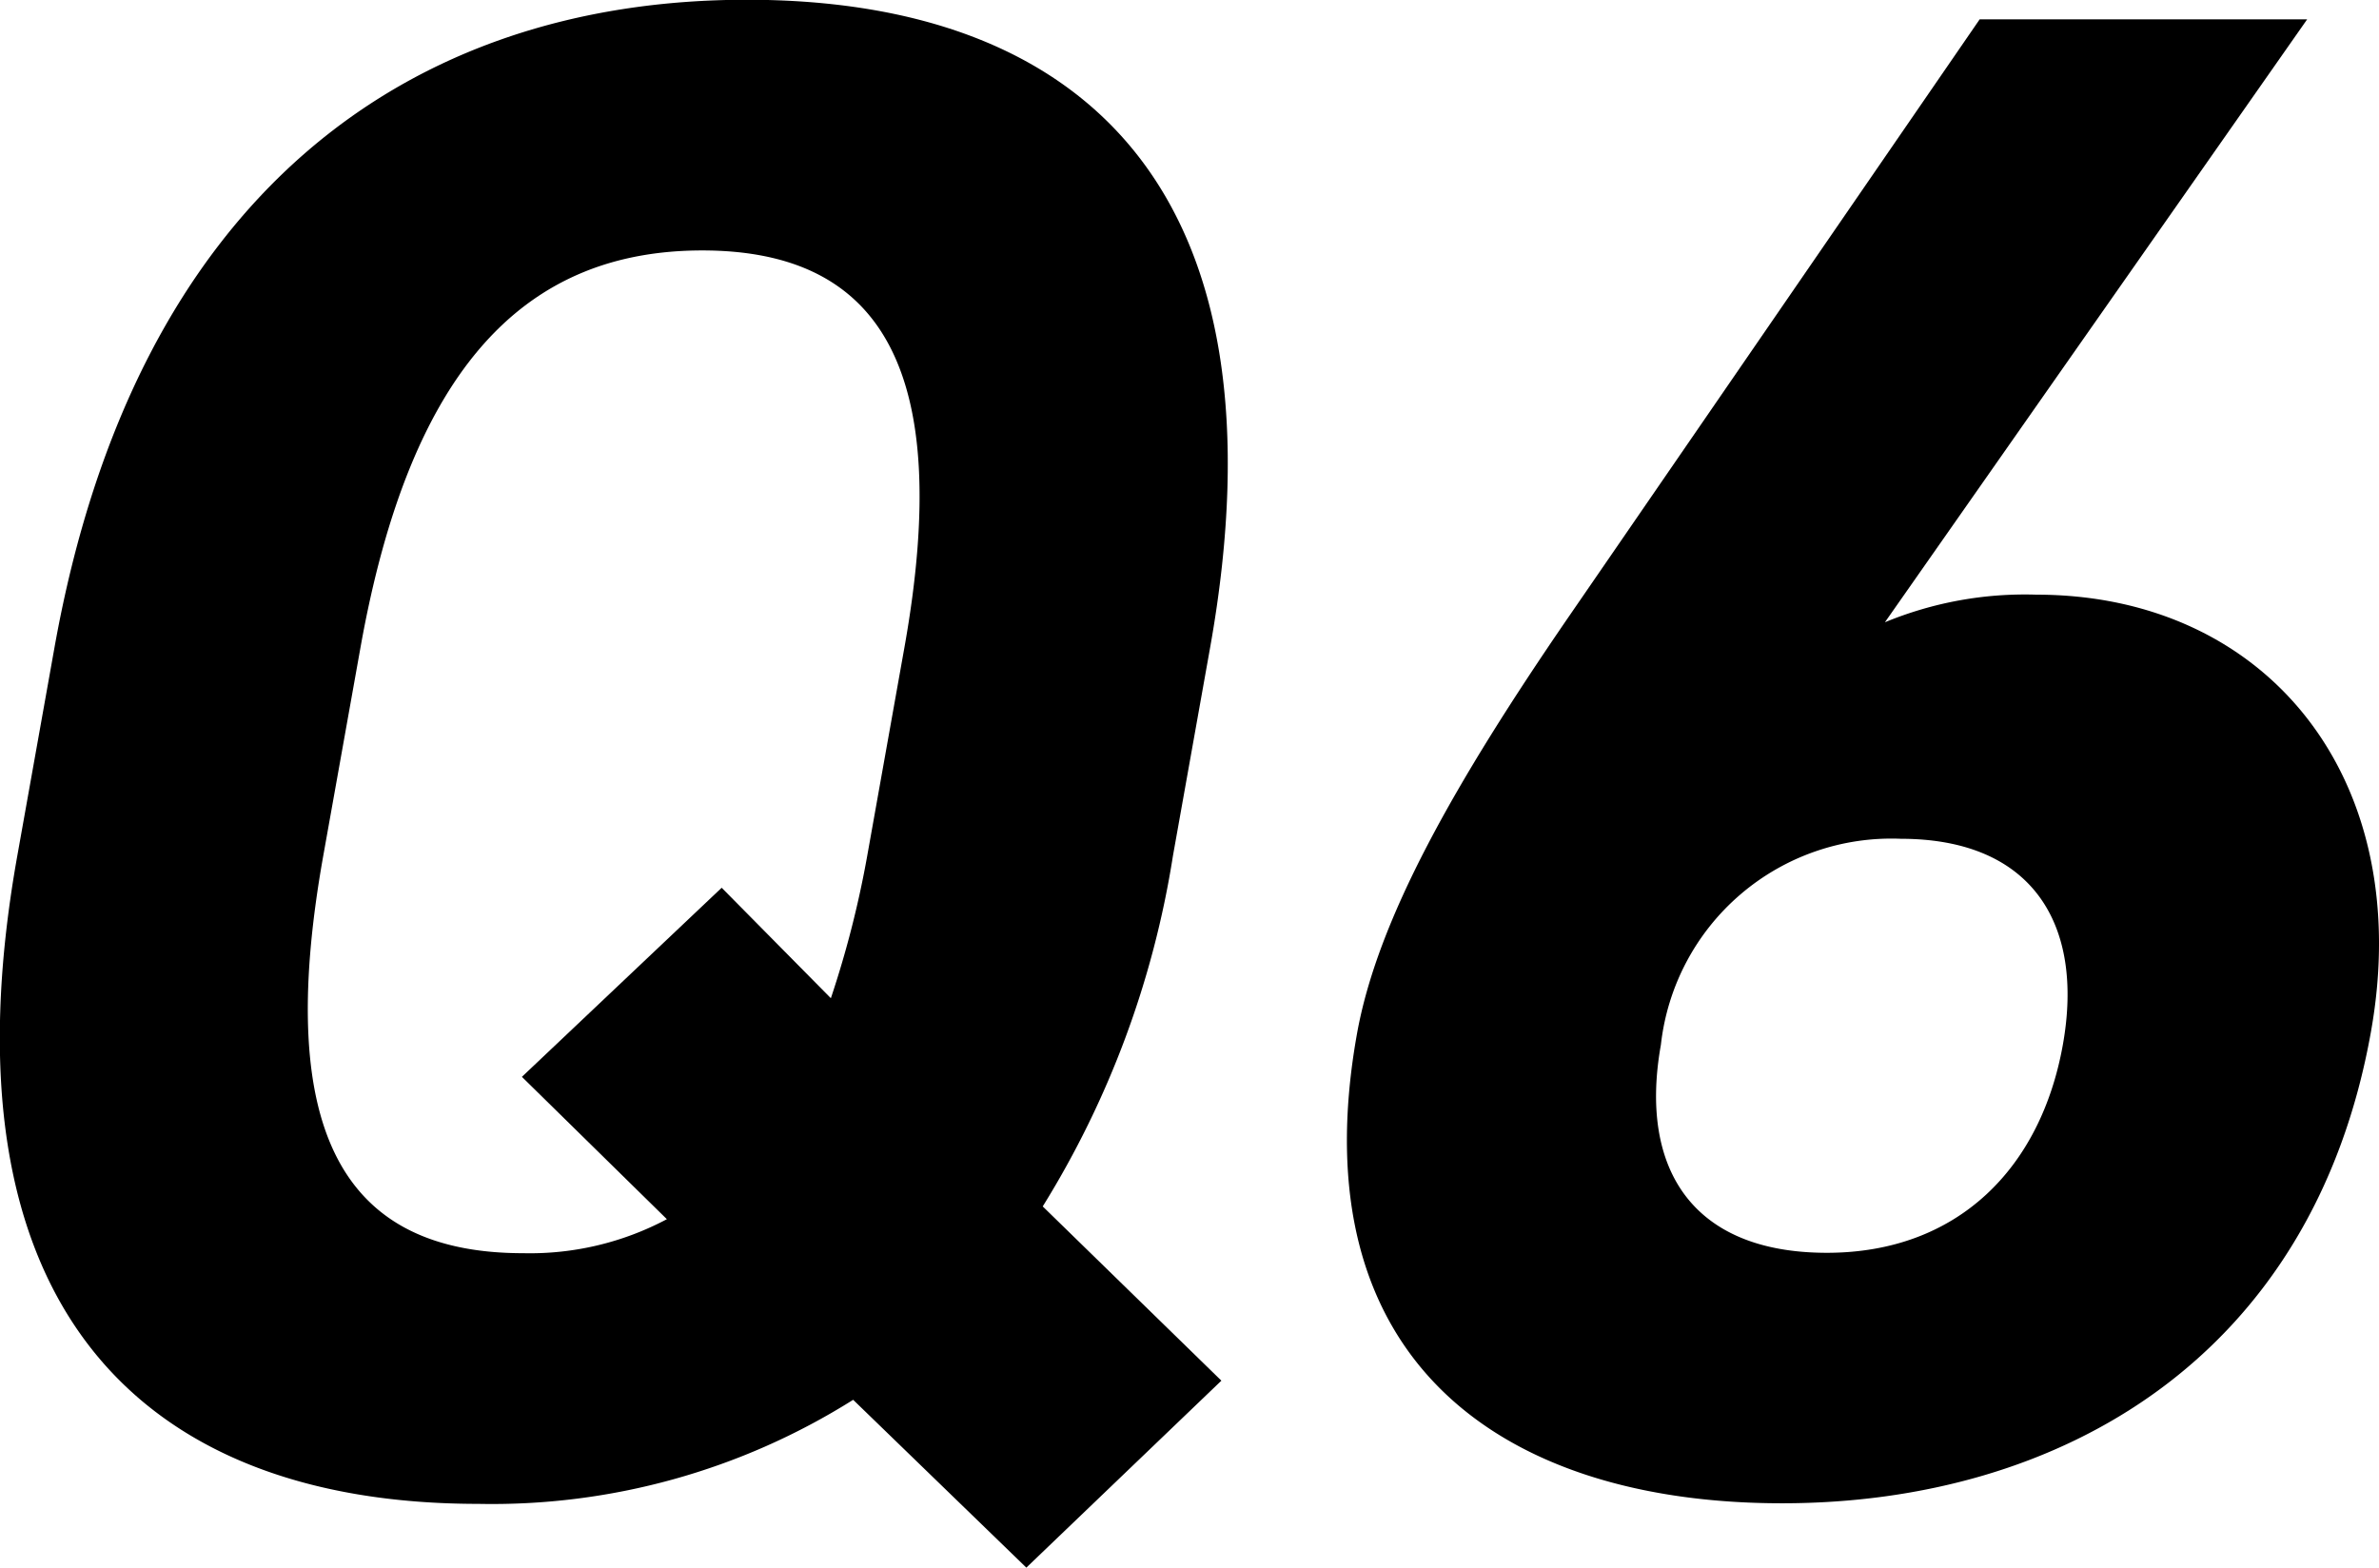
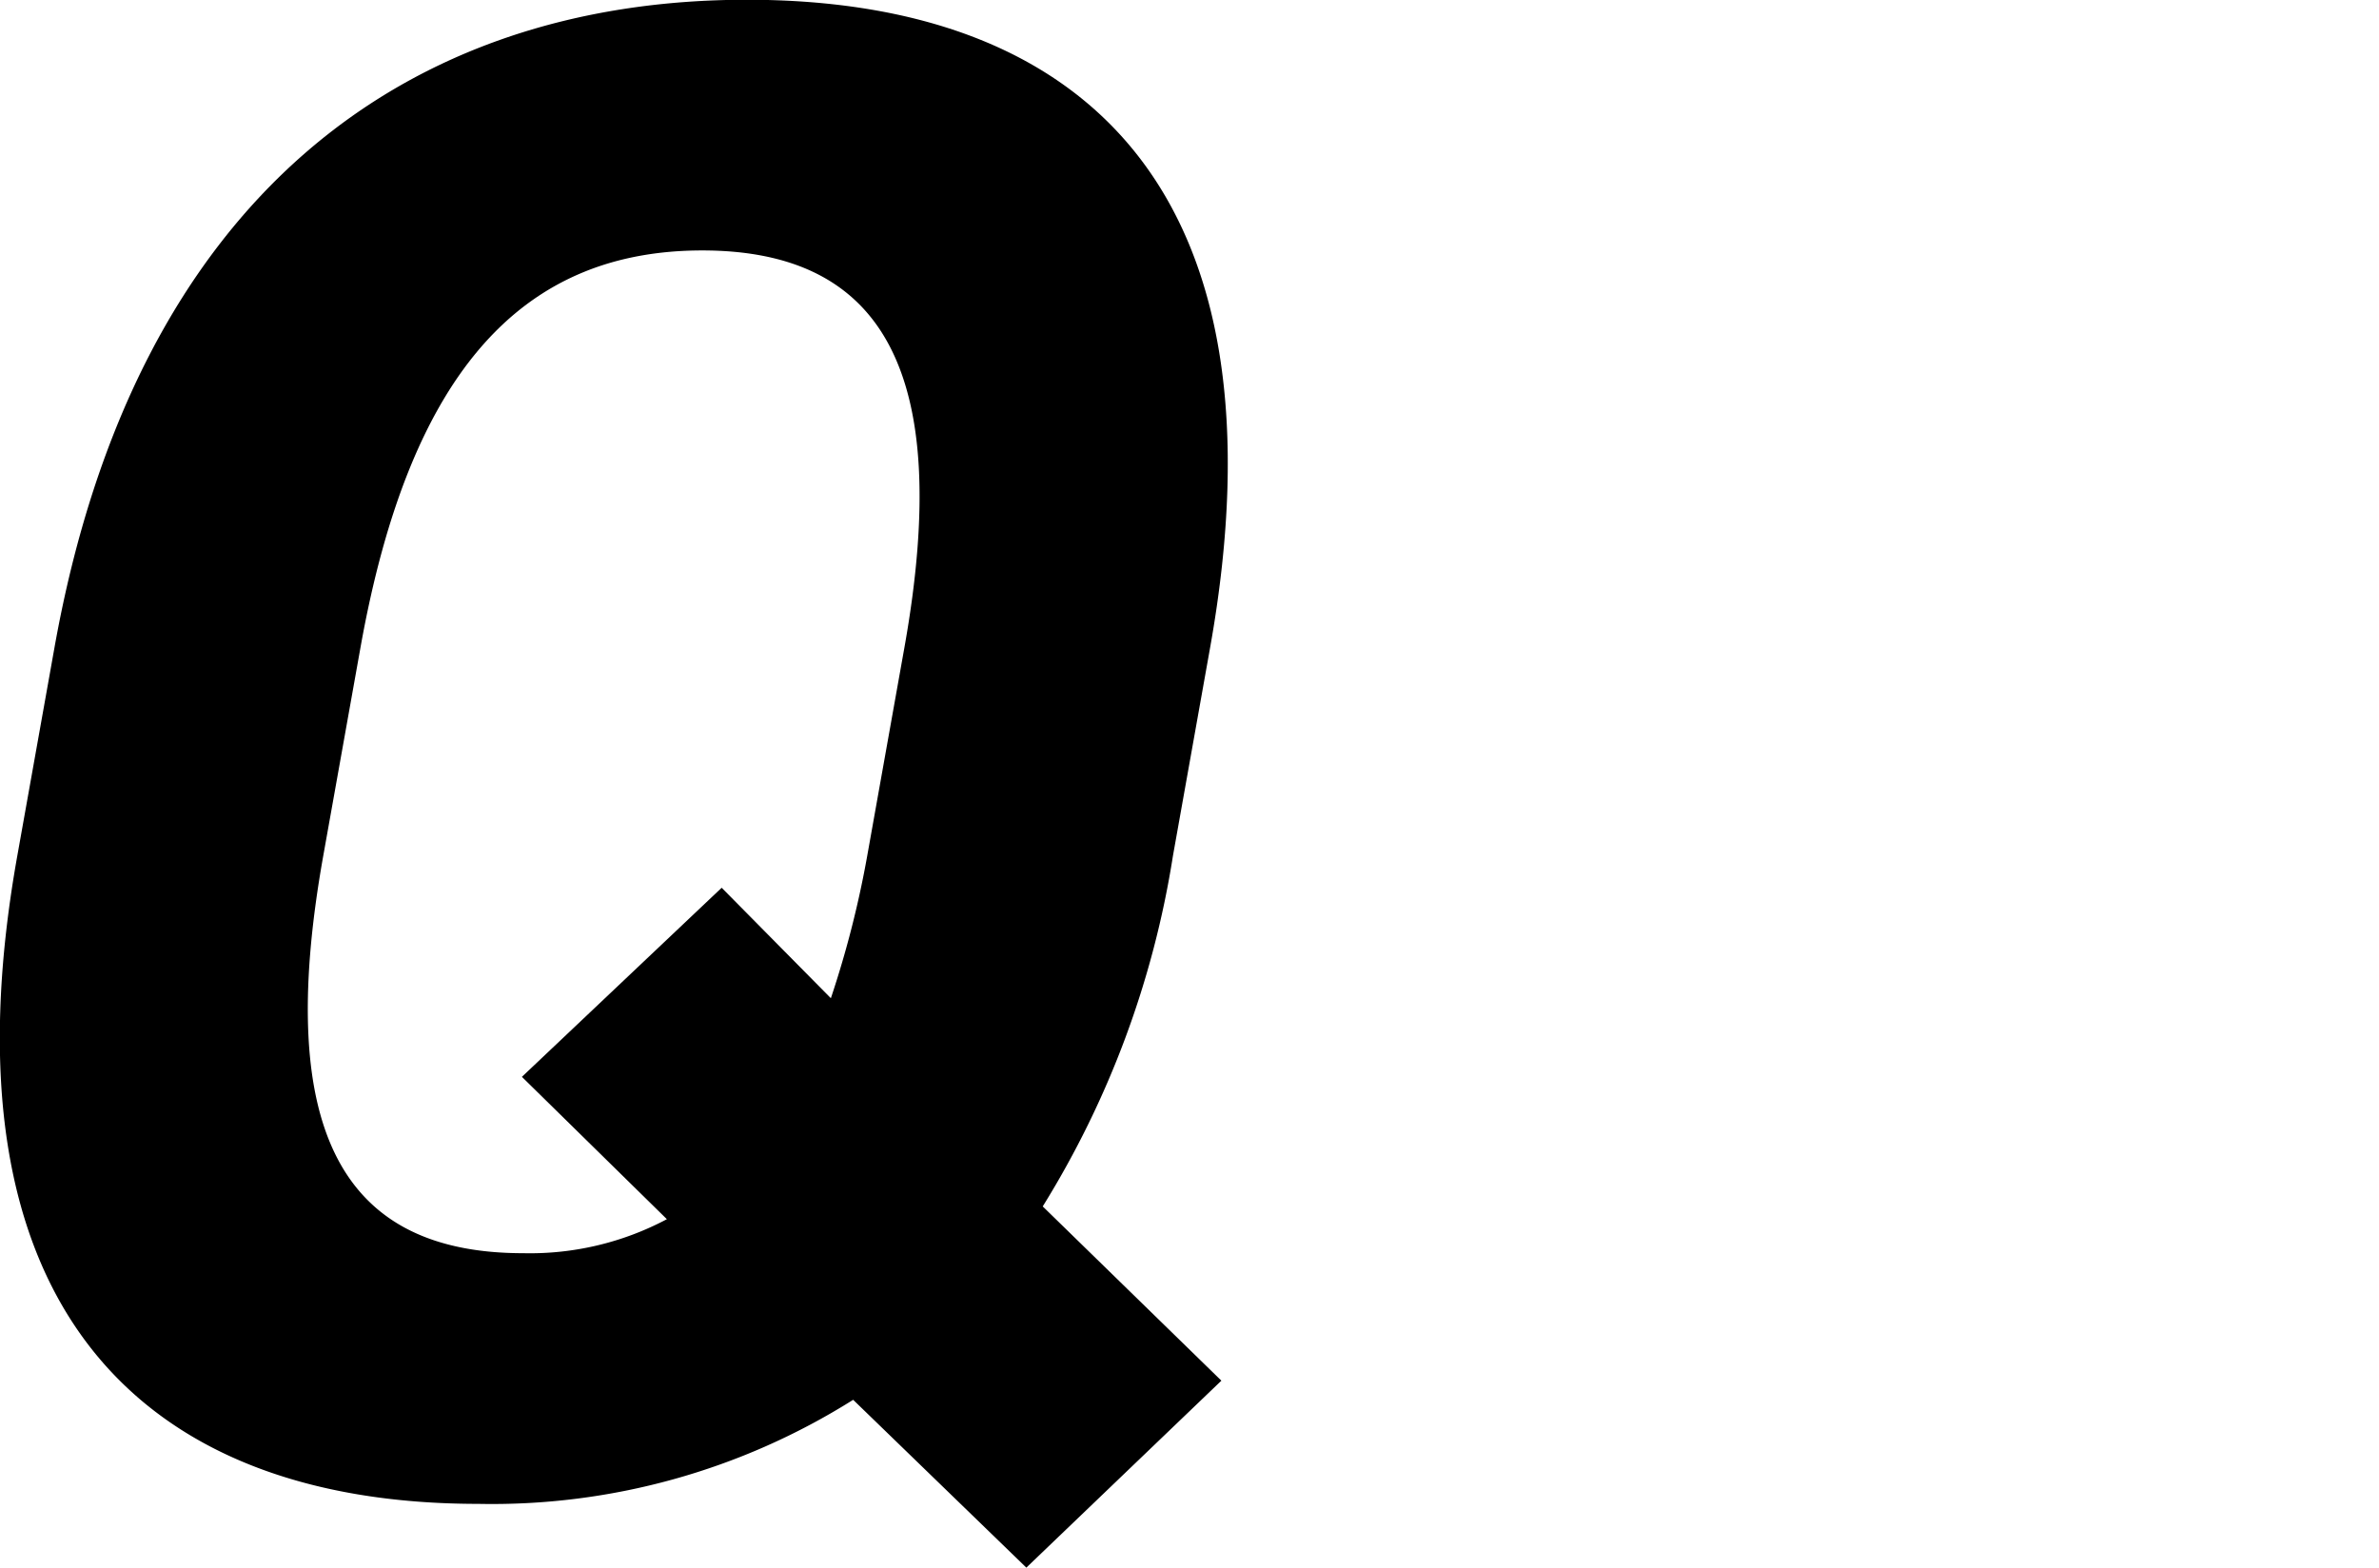
<svg xmlns="http://www.w3.org/2000/svg" width="60.292" height="39.741" viewBox="0 0 60.292 39.741">
  <g transform="translate(-661.27 0.001)">
    <path d="M126.008,580.1l4.526,4.415-4.943,4.739-4.389-4.254a17.183,17.183,0,0,1-9.5,2.638c-8.581,0-13.713-5.062-11.684-16.424l.942-5.277c2.048-11.47,8.968-16.424,17.549-16.424,8.637,0,13.787,4.954,11.739,16.424l-.942,5.277a23.871,23.871,0,0,1-3.3,8.885m-18.234-8.885c-1.269,7.108.583,10.07,5.067,10.07a7.394,7.394,0,0,0,3.642-.862l-3.674-3.608,5.063-4.793,2.767,2.8a25.475,25.475,0,0,0,.921-3.607l.942-5.277c1.269-7.108-.638-10.07-5.122-10.07s-7.394,2.962-8.663,10.07Z" transform="translate(561.69 -549.52)" />
-     <path d="M183.546,565.791a9.28,9.28,0,0,1,3.834-.7c5.869,0,9.628,4.682,8.483,11.085-1.471,8.233-7.837,11.946-14.923,11.946-7.142,0-12.246-3.659-10.775-11.892.519-2.906,2.463-6.35,5.382-10.6l10.4-15.121h8.3Zm-1.471,15.982c3.322,0,5.423-2.152,5.981-5.274.548-3.067-.784-5.22-4.106-5.22a5.877,5.877,0,0,0-6.081,5.22c-.558,3.121.774,5.274,4.206,5.274" transform="translate(525.494 -550.019)" />
  </g>
</svg>